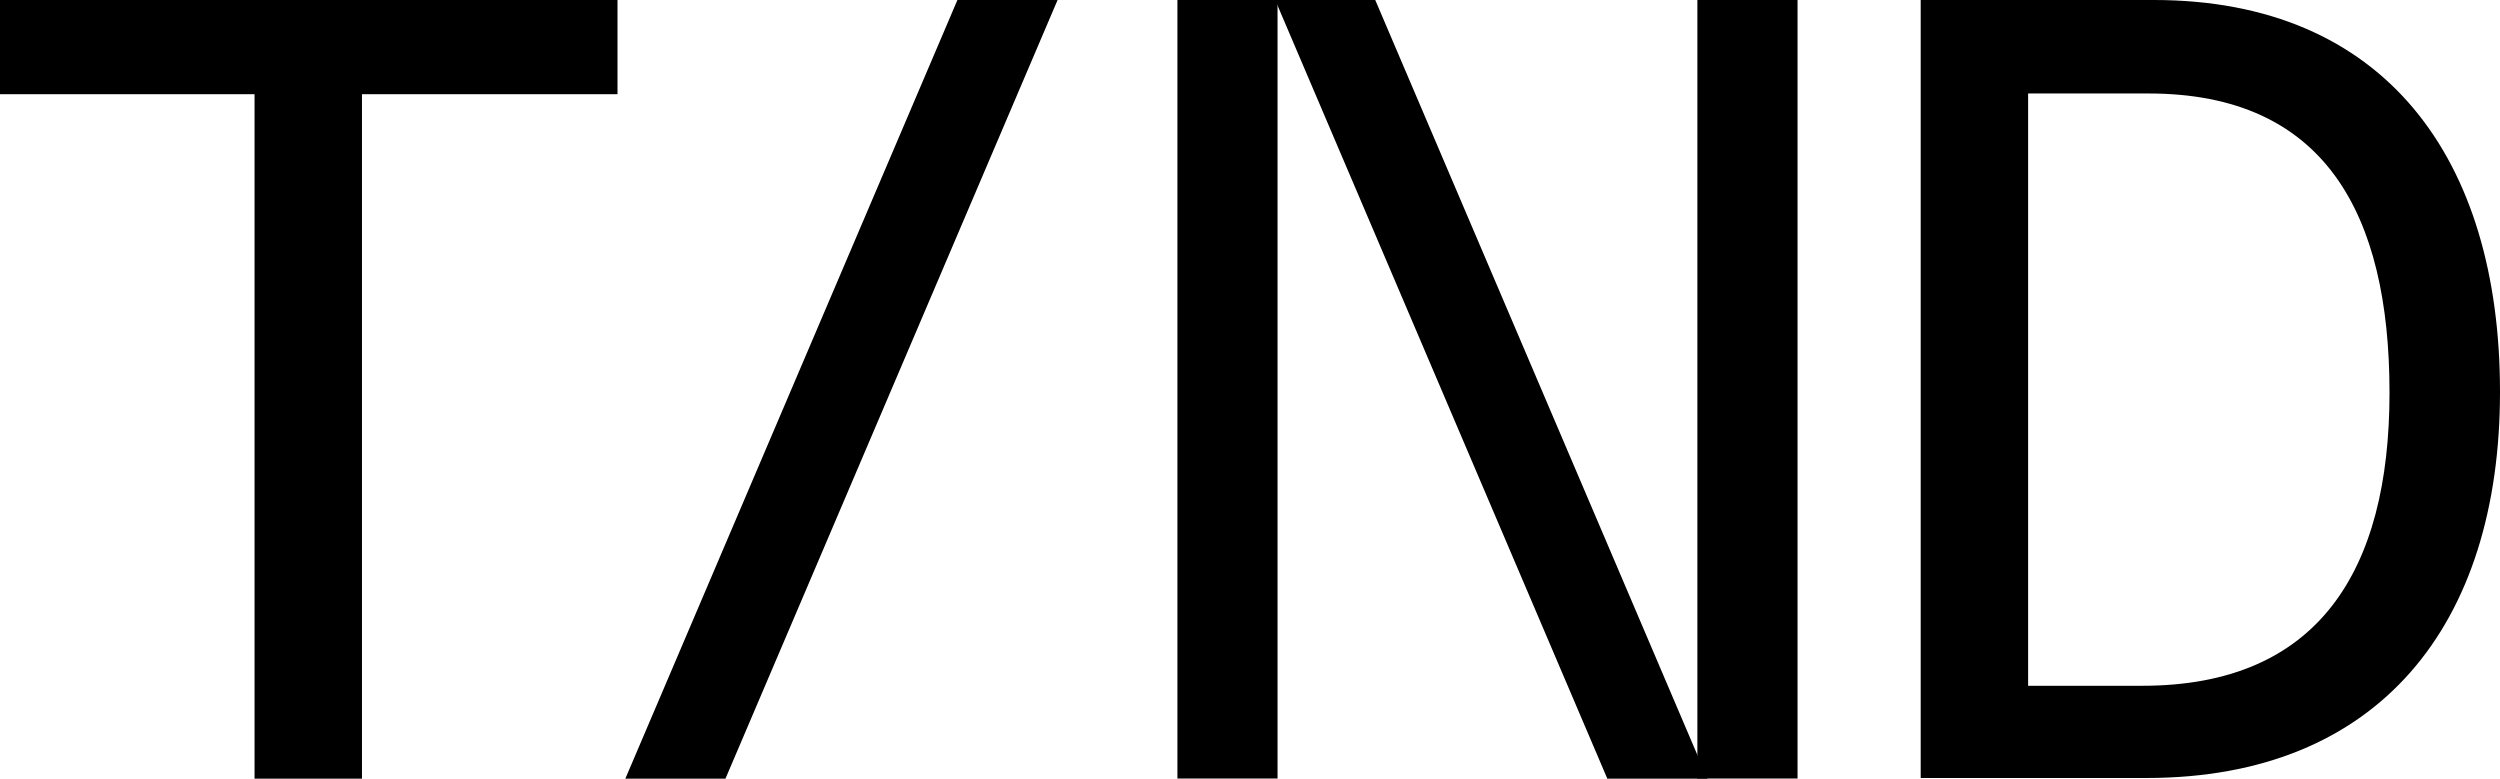
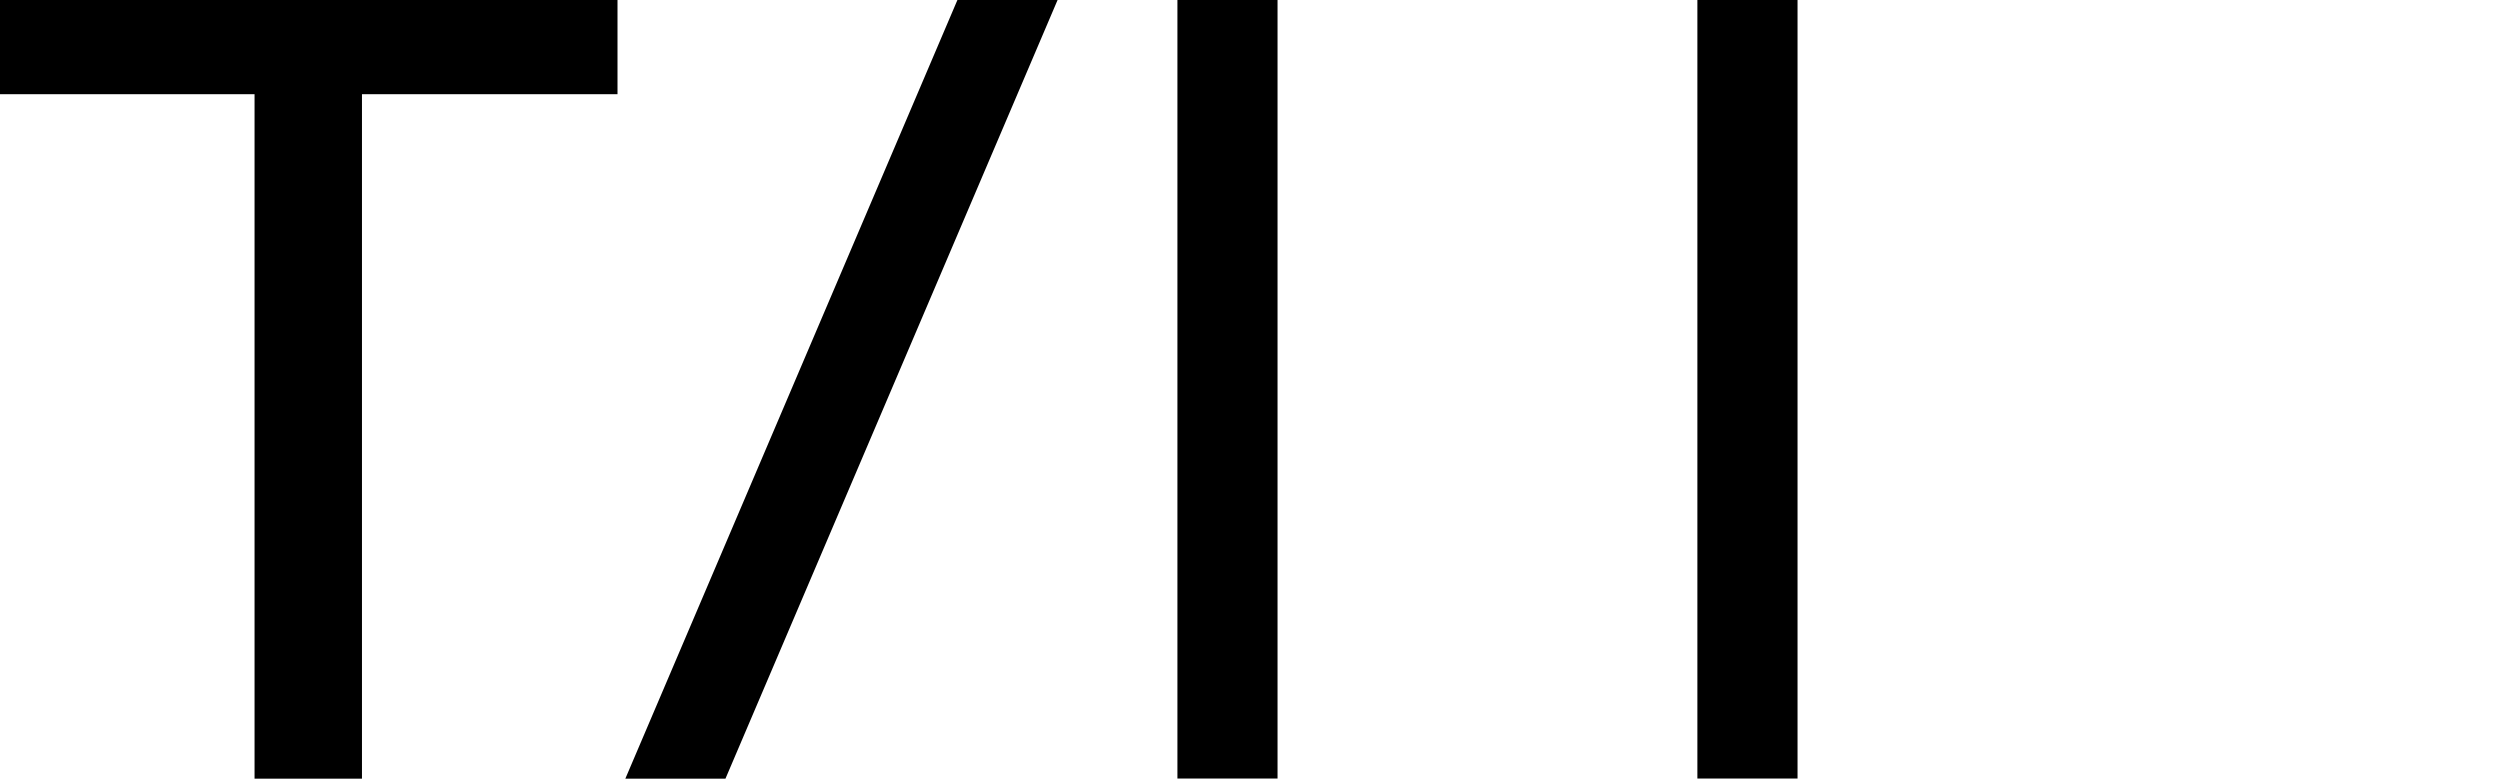
<svg xmlns="http://www.w3.org/2000/svg" width="61" height="19" viewBox="0 0 61 19" fill="none">
  <g clip-path="url(#clip0_296_471)">
    <path d="M0 0H15.067V2.298H8.832V19H6.211V2.298H0V0Z" fill="black" />
-     <path d="M46.865 0H52.552C58.202 0 61 3.883 61 9.561C61 15.24 58.049 18.983 52.375 18.983H46.865V0ZM52.273 16.733C56.548 16.733 58.304 13.95 58.304 9.582C58.304 5.214 56.725 2.281 52.426 2.281H49.486V16.733H52.273Z" fill="black" />
    <path d="M31.172 0H28.729V18.997H31.172V0Z" fill="black" />
    <path d="M43.86 0H41.416V18.997H43.86V0Z" fill="black" />
-     <path d="M41.663 19H39.219L31.115 0H33.556L41.663 19Z" fill="black" />
    <path d="M15.258 19H17.701L25.805 0H23.361L15.258 19Z" fill="black" />
  </g>
  <defs>
    <clipPath id="clip0_296_471">
      <rect width="61" height="19" fill="white" />
    </clipPath>
  </defs>
</svg>